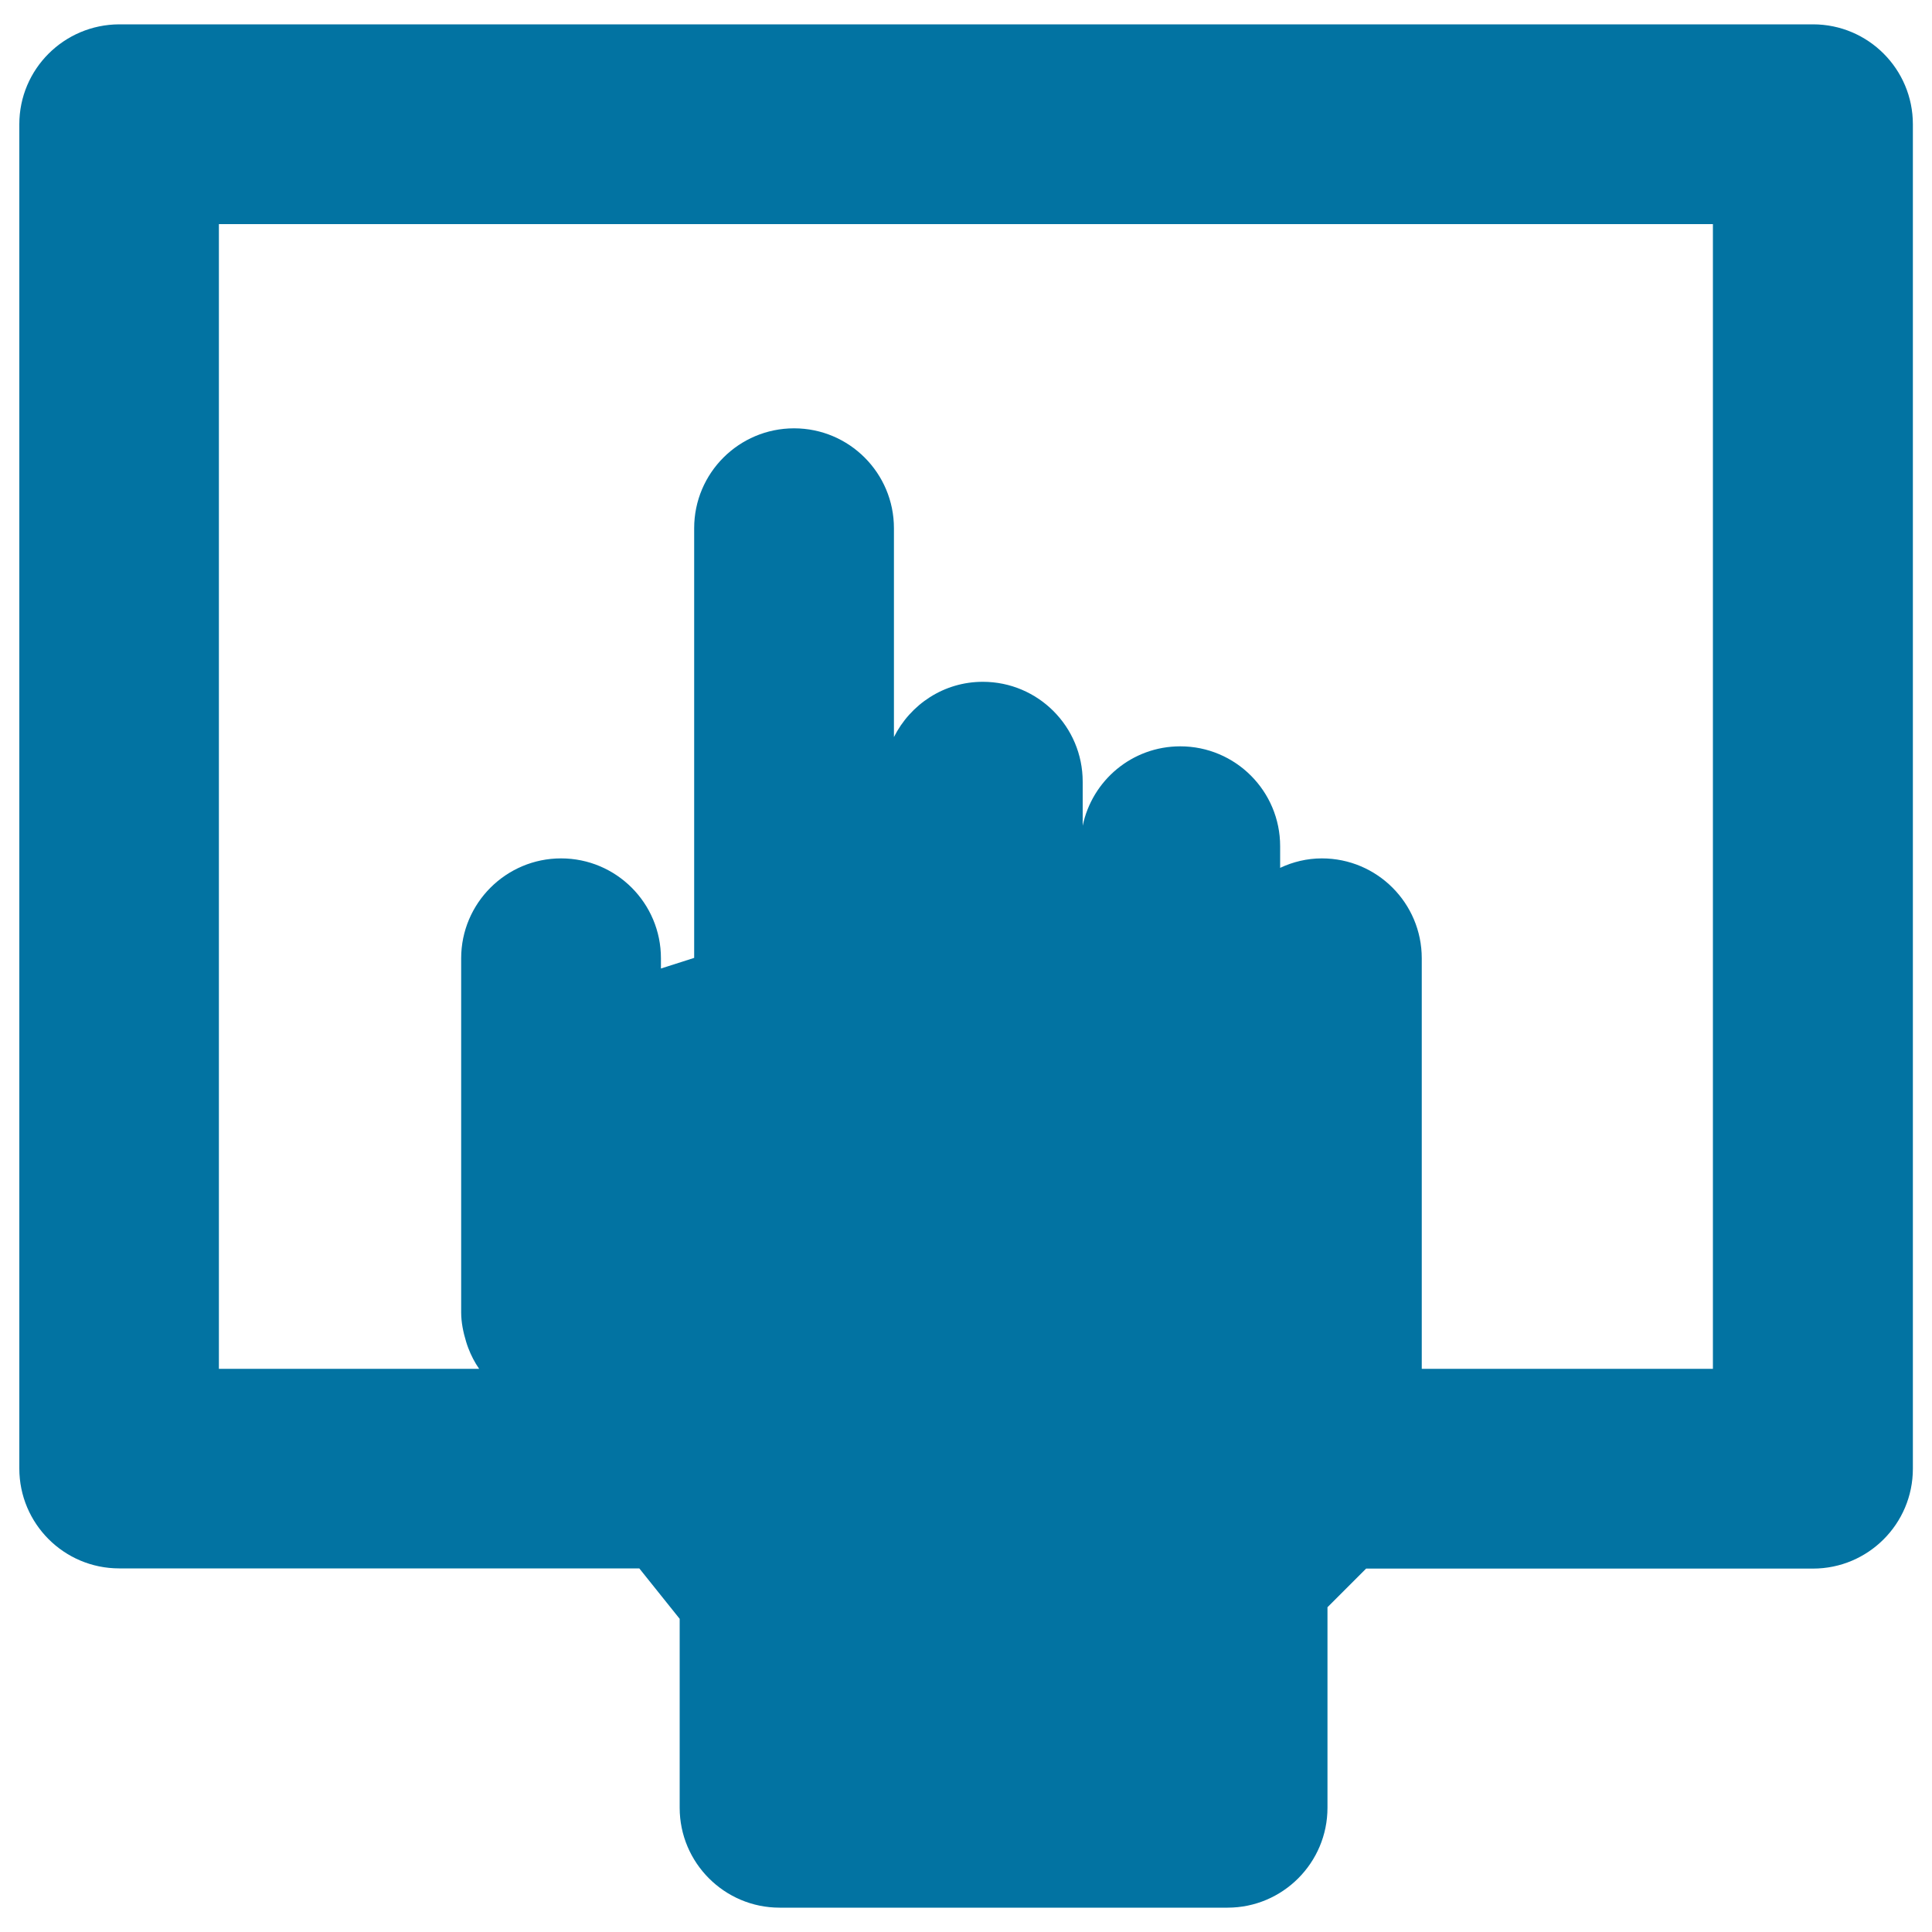
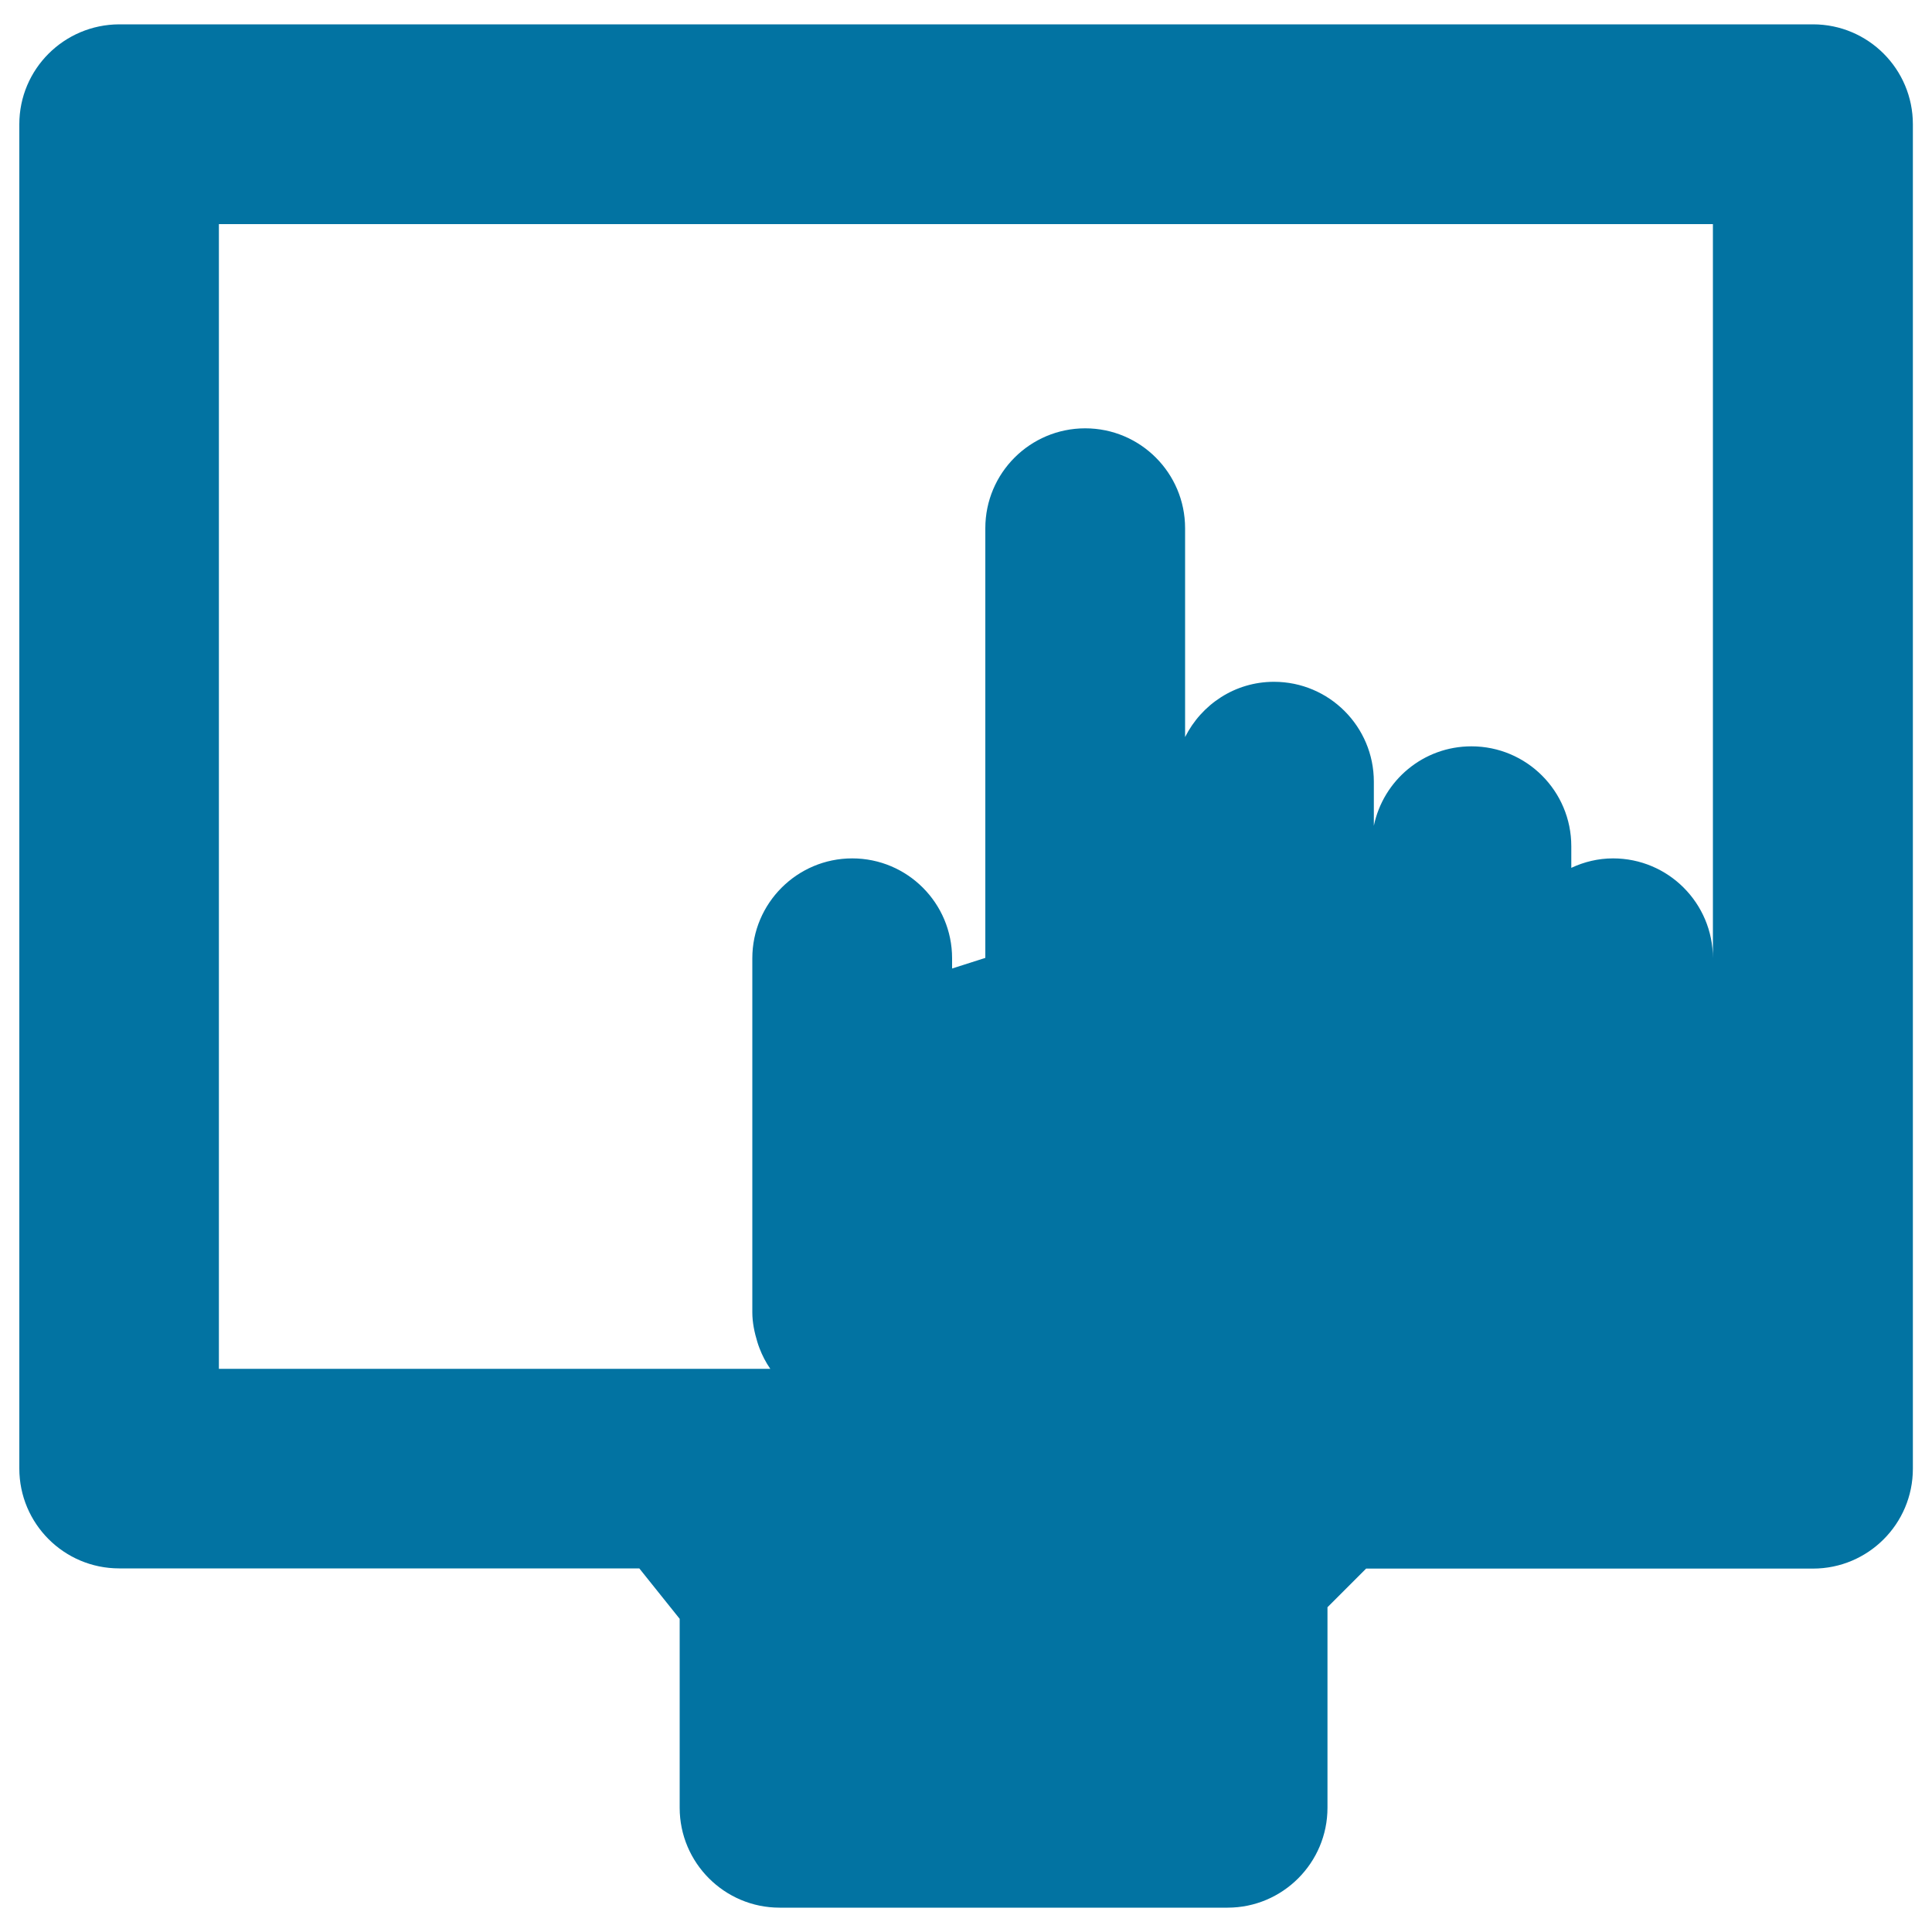
<svg xmlns="http://www.w3.org/2000/svg" viewBox="0 0 1000 1000" style="fill:#0273a2">
  <title>Touch Screen Symbol In A Circle SVG icon</title>
  <g>
    <g>
-       <path d="M687.1,935.7v-28v-75.8l20-20h231.3c28.5,0,51.7-23.1,51.7-51.7V64.3c0-28.5-23.1-51.7-51.7-51.7H61.7C33.1,12.7,10,35.8,10,64.3v695.8c0,28.5,23.1,51.7,51.7,51.7h269.2l20.9,26.1v69.8v28c0,28.5,23.2,51.7,51.7,51.7h231.9C663.9,987.4,687.1,964.2,687.1,935.7z M113.3,116h773.3v592.5H735.9V496c0-28.5-23.1-51.7-51.7-51.7c-7.7,0-15,1.8-21.6,4.9V438c0-28.5-23.1-51.7-51.7-51.7c-24.9,0-45.6,17.6-50.5,41.1v-22.8c0-28.5-23.1-51.7-51.7-51.7c-20.2,0-37.5,11.7-46,28.6V273.4c0-28.5-23.1-51.7-51.7-51.7c-28.5,0-51.7,23.1-51.7,51.7v222.4l-17.2,5.5V496c0-28.5-23.1-51.7-51.7-51.7c-28.5,0-51.7,23.2-51.7,51.7v76.3v107c0,5.2,1.1,10.4,2.6,15.3c0.3,1.1,0.7,2.1,1.1,3.2c1.4,3.7,3.3,7.4,5.6,10.7H113.3L113.3,116L113.3,116z" />
+       <path d="M687.1,935.7v-28v-75.8l20-20h231.3c28.5,0,51.7-23.1,51.7-51.7V64.3c0-28.5-23.1-51.7-51.7-51.7H61.7C33.1,12.7,10,35.8,10,64.3v695.8c0,28.5,23.1,51.7,51.7,51.7h269.2l20.9,26.1v69.8v28c0,28.5,23.2,51.7,51.7,51.7h231.9C663.9,987.4,687.1,964.2,687.1,935.7z M113.3,116h773.3v592.5V496c0-28.5-23.1-51.7-51.7-51.7c-7.7,0-15,1.8-21.6,4.9V438c0-28.5-23.1-51.7-51.7-51.7c-24.9,0-45.6,17.6-50.5,41.1v-22.8c0-28.5-23.1-51.7-51.7-51.7c-20.2,0-37.5,11.7-46,28.6V273.4c0-28.5-23.1-51.7-51.7-51.7c-28.5,0-51.7,23.1-51.7,51.7v222.4l-17.2,5.5V496c0-28.5-23.1-51.7-51.7-51.7c-28.5,0-51.7,23.2-51.7,51.7v76.3v107c0,5.2,1.1,10.4,2.6,15.3c0.3,1.1,0.7,2.1,1.1,3.2c1.4,3.7,3.3,7.4,5.6,10.7H113.3L113.3,116L113.3,116z" />
    </g>
  </g>
</svg>